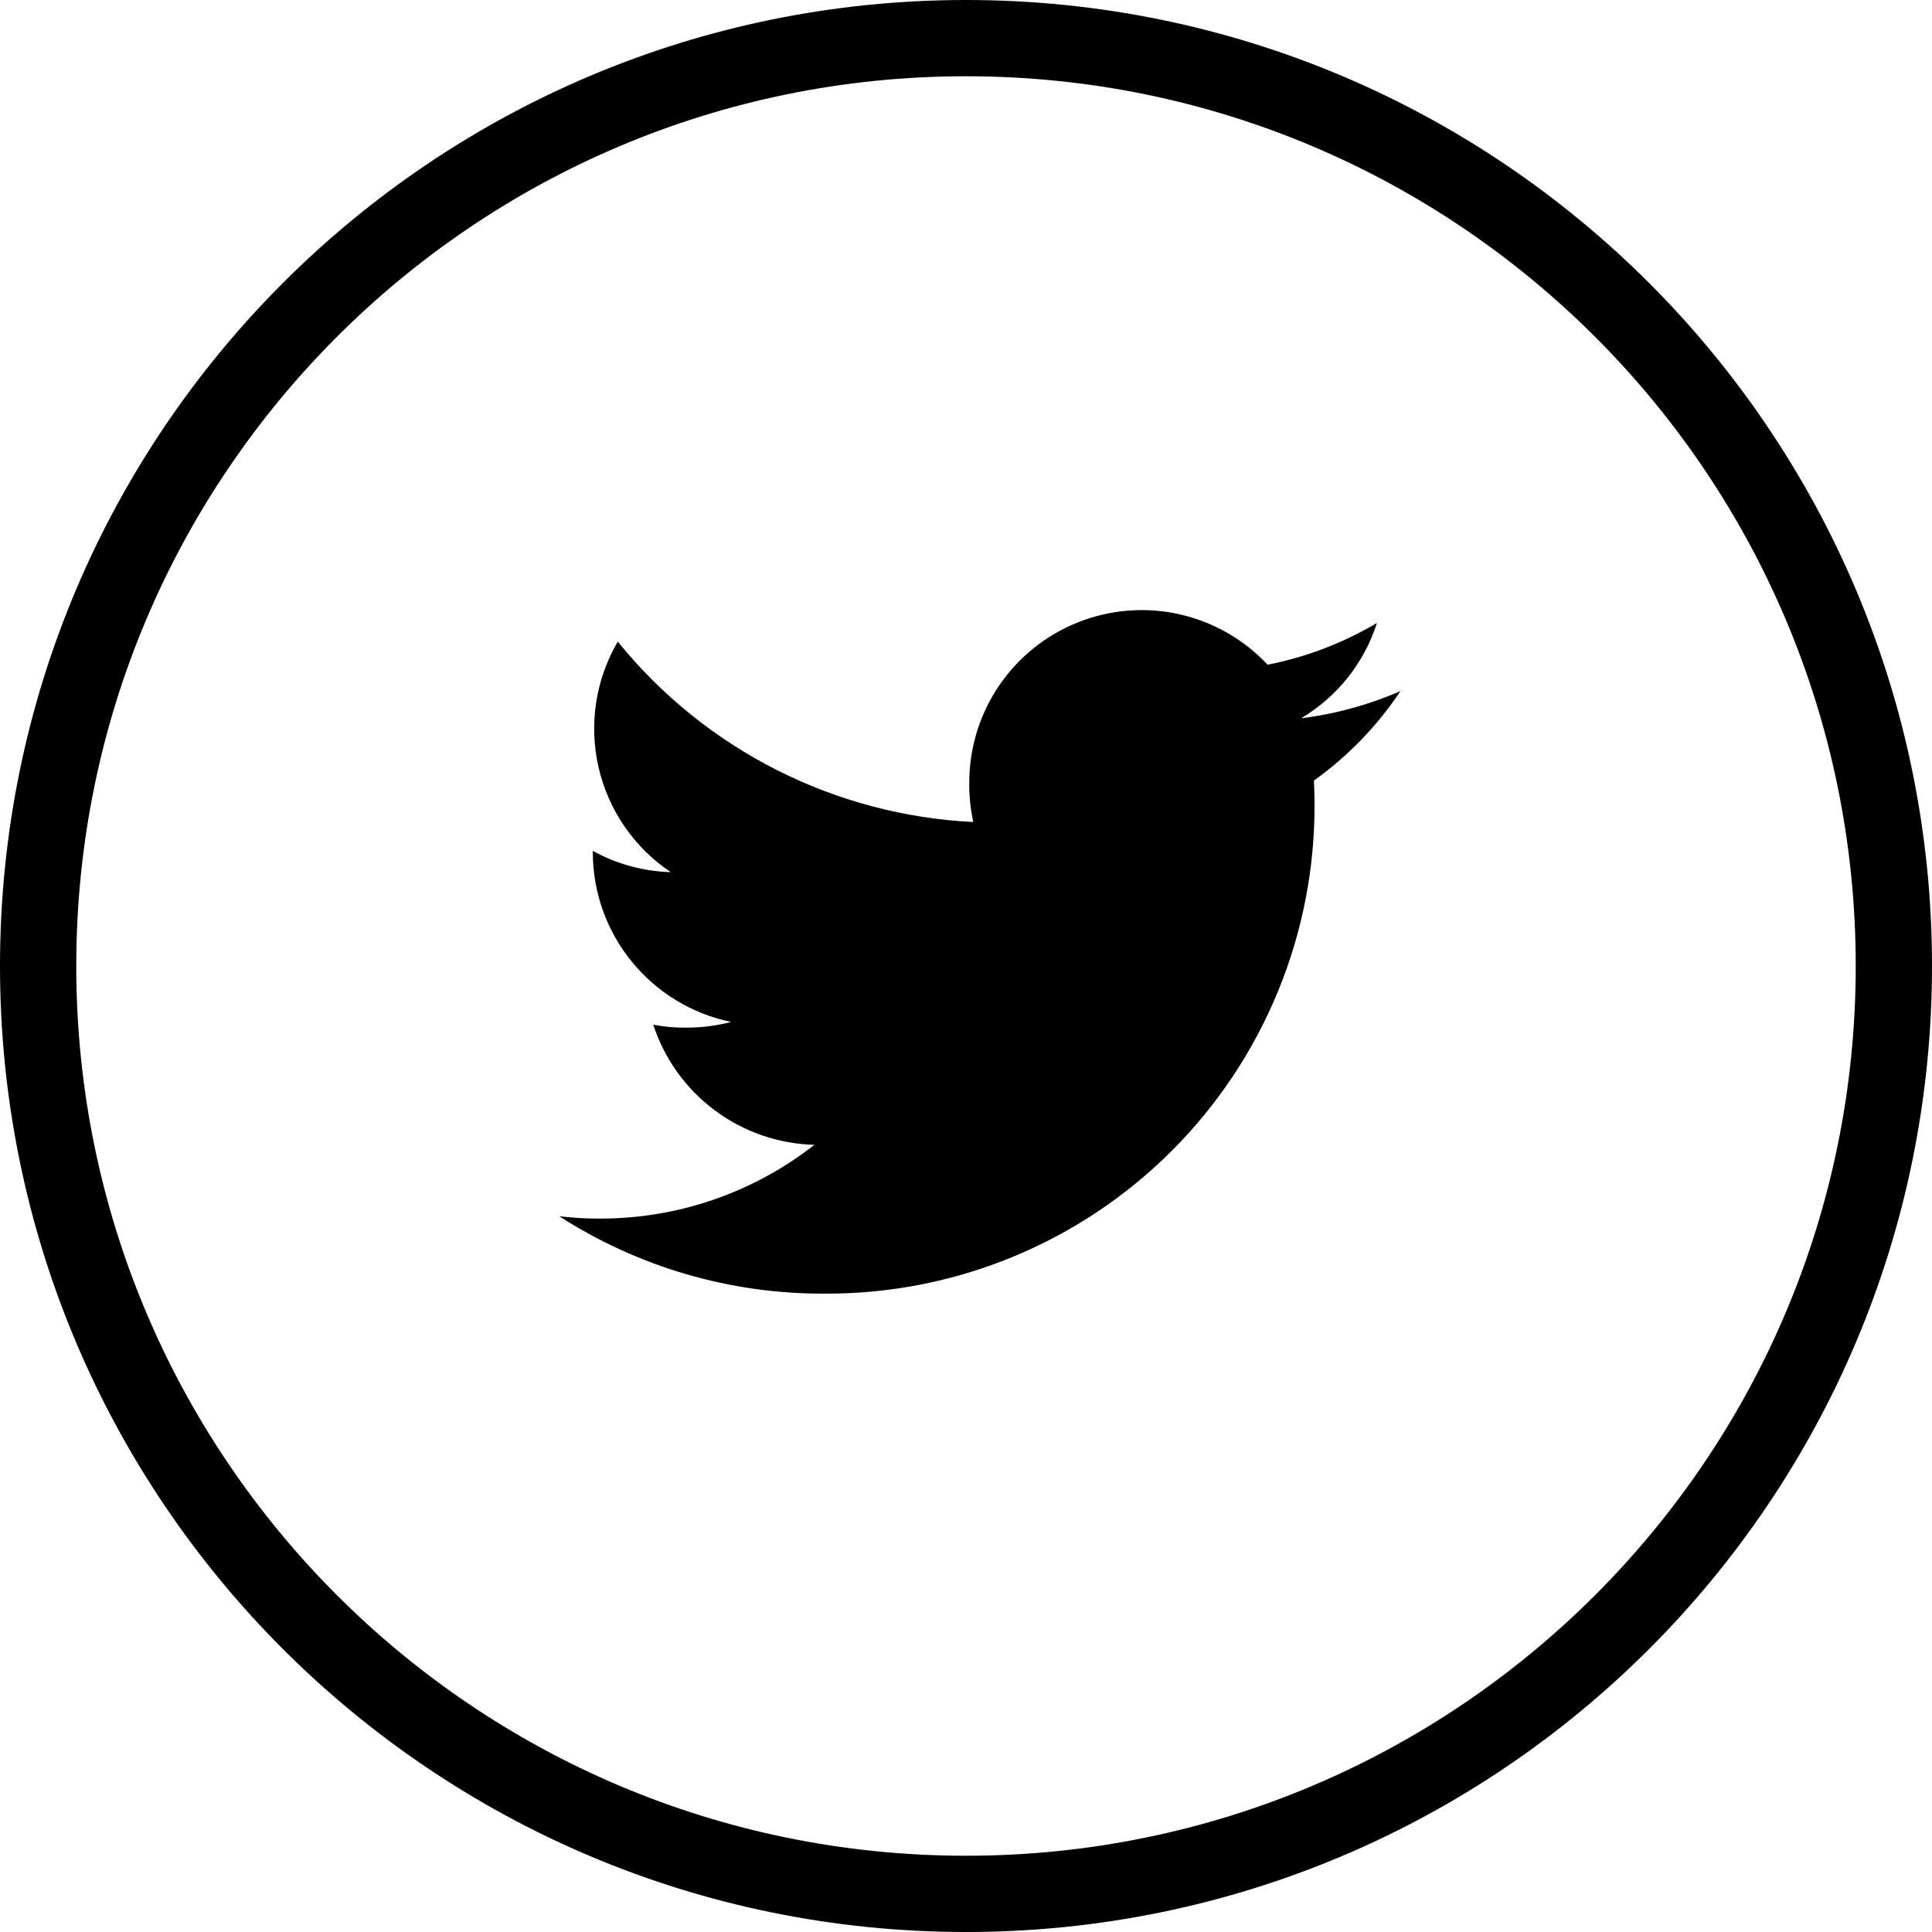
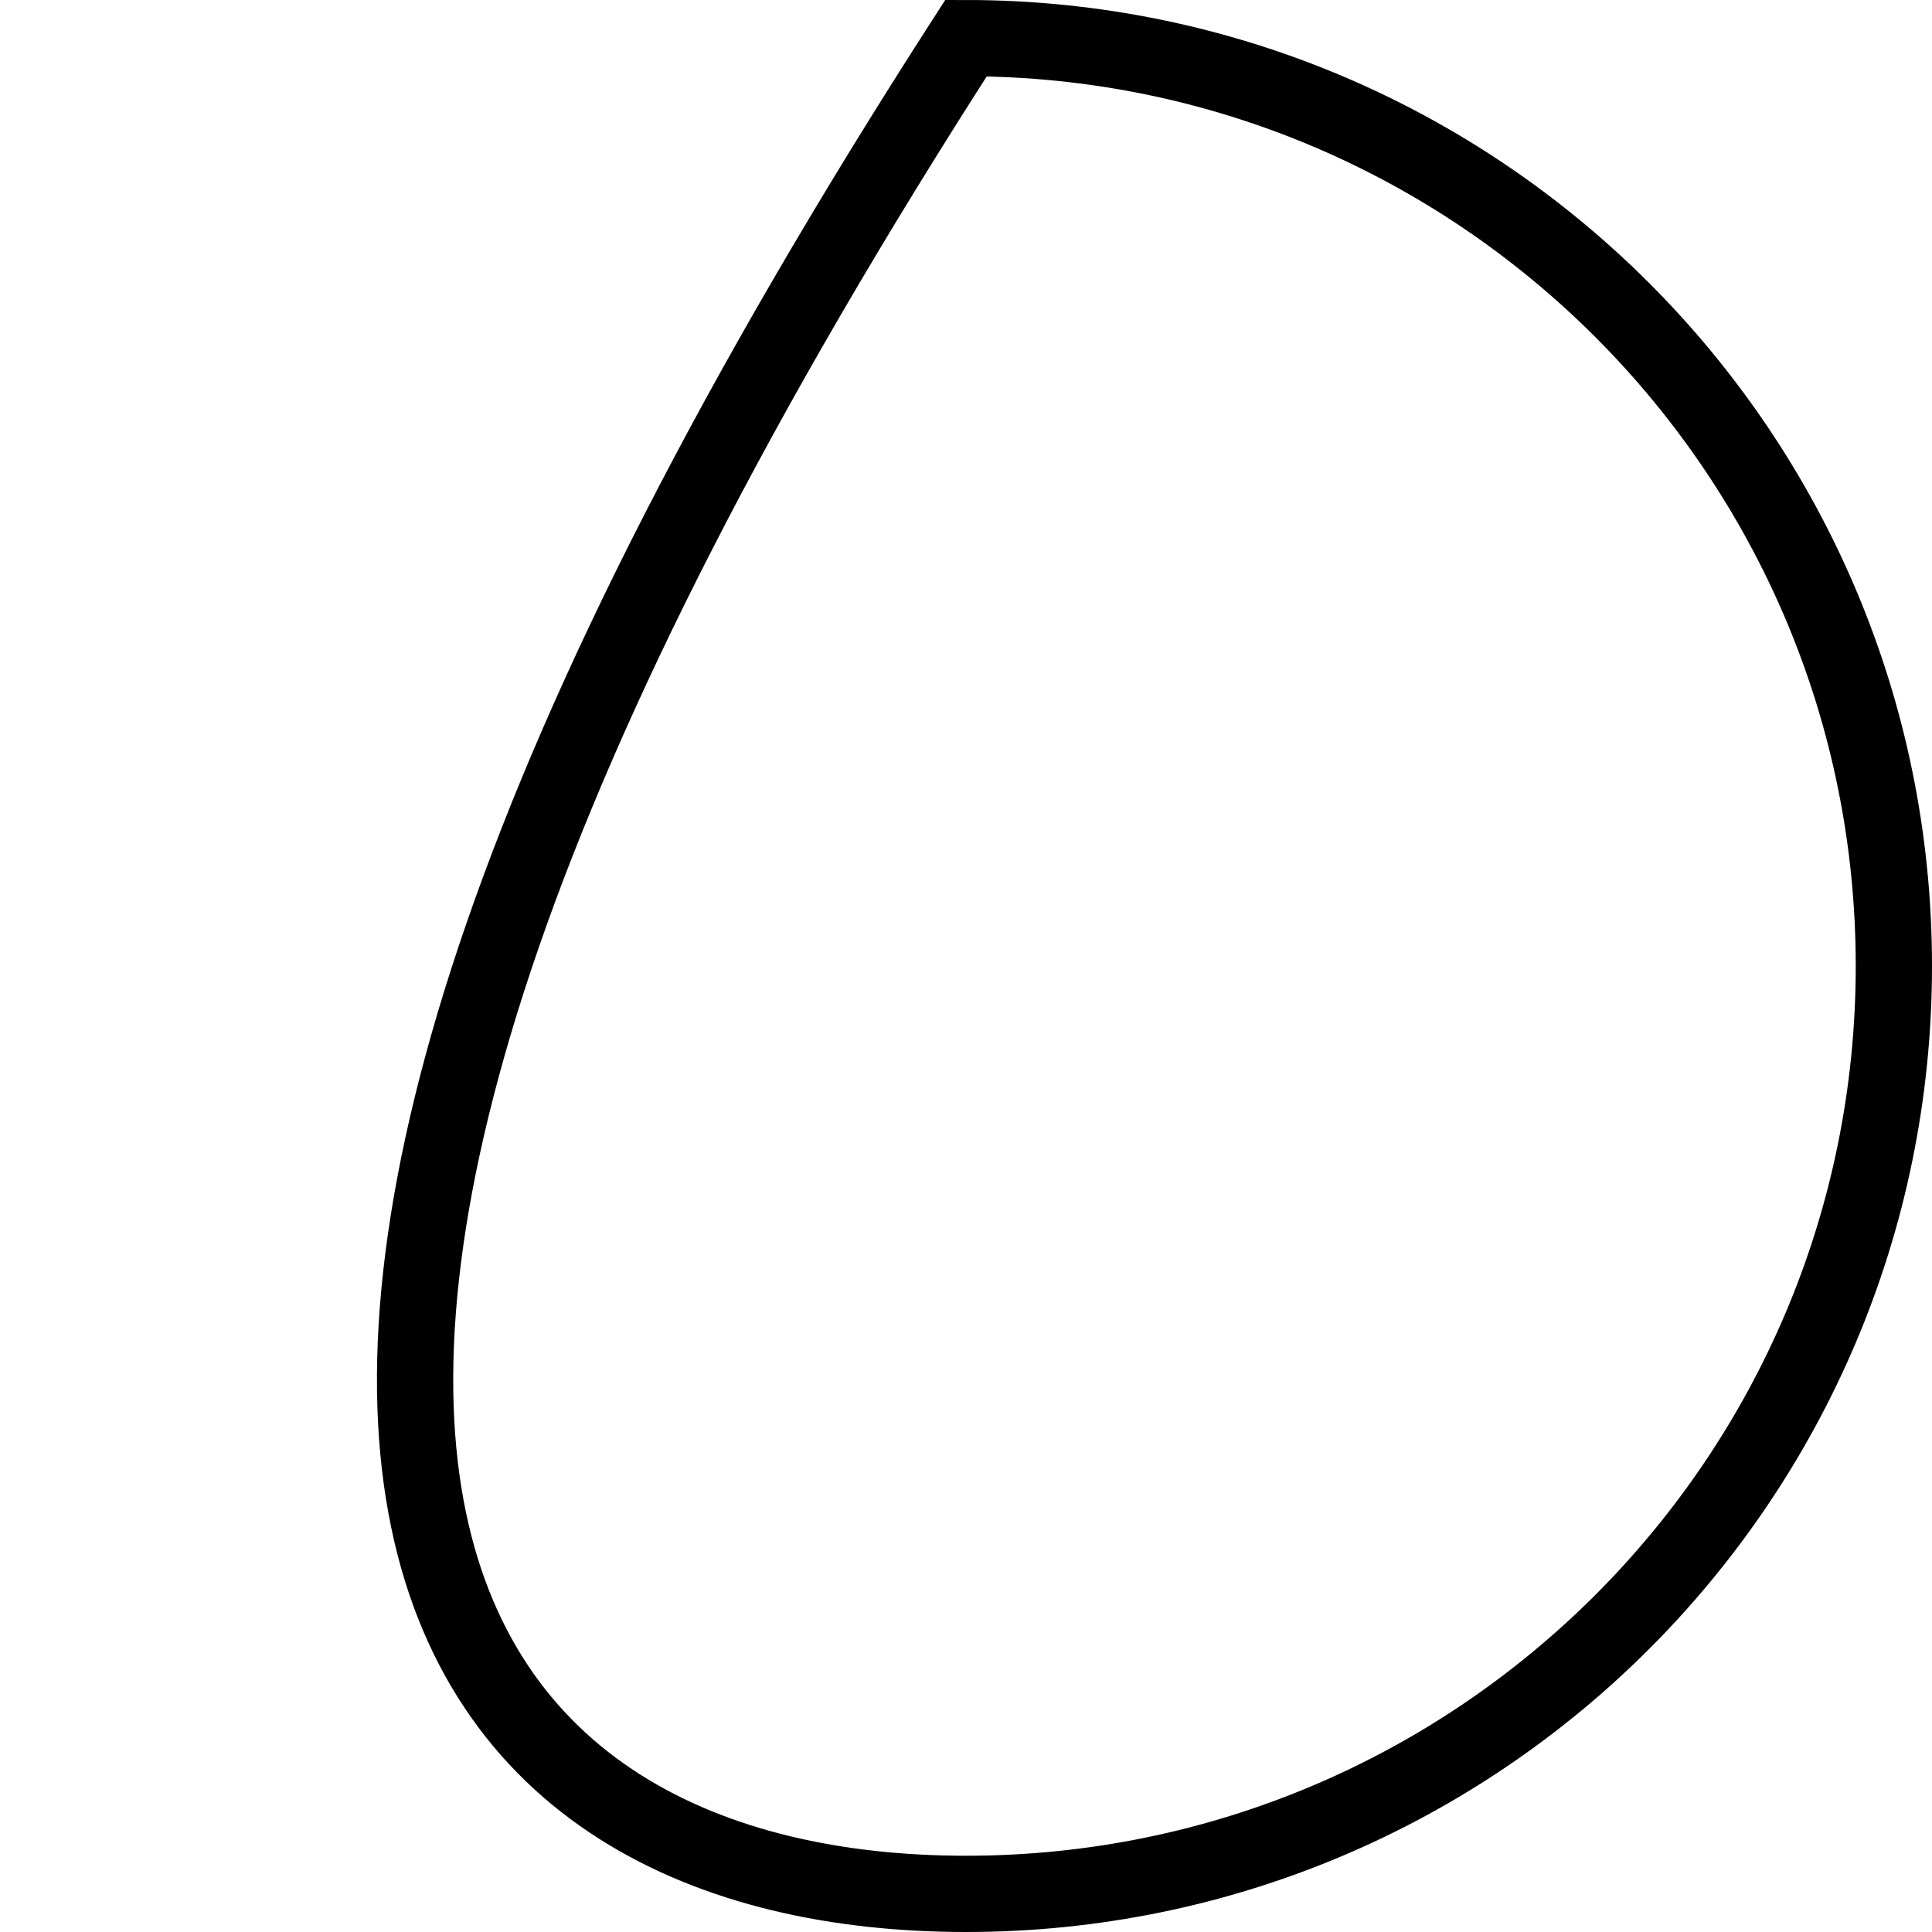
<svg xmlns="http://www.w3.org/2000/svg" width="38" height="38" viewBox="0 0 38 38" fill="none">
  <g clip-path="url(#clip0_2374_21)">
-     <path d="M19 37.25C29.079 37.25 37.25 29.079 37.25 19C37.25 8.921 29.079 0.75 19 0.75C8.921 0.75 0.75 8.921 0.75 19C0.75 29.079 8.921 37.25 19 37.25Z" stroke="black" stroke-width="1.5" />
-     <path d="M27.546 13.592C26.924 13.863 26.265 14.044 25.591 14.128C26.301 13.706 26.832 13.039 27.083 12.253C26.418 12.647 25.691 12.925 24.932 13.074C24.467 12.577 23.863 12.232 23.199 12.082C22.535 11.933 21.842 11.987 21.209 12.238C20.576 12.488 20.033 12.923 19.651 13.485C19.268 14.048 19.064 14.713 19.064 15.394C19.061 15.654 19.088 15.913 19.143 16.168C17.794 16.102 16.473 15.751 15.268 15.14C14.063 14.528 13.001 13.67 12.151 12.62C11.714 13.366 11.579 14.251 11.773 15.093C11.966 15.936 12.474 16.673 13.193 17.154C12.656 17.139 12.13 16.996 11.66 16.736V16.773C11.662 17.555 11.934 18.313 12.43 18.919C12.925 19.525 13.614 19.942 14.38 20.1C14.09 20.176 13.791 20.214 13.491 20.212C13.275 20.215 13.06 20.196 12.849 20.154C13.068 20.827 13.491 21.416 14.059 21.839C14.626 22.262 15.311 22.499 16.019 22.517C14.819 23.457 13.337 23.968 11.812 23.968C11.541 23.97 11.269 23.954 11 23.922C12.55 24.92 14.356 25.449 16.2 25.444C17.47 25.453 18.73 25.209 19.905 24.727C21.08 24.245 22.148 23.534 23.046 22.636C23.945 21.738 24.655 20.671 25.138 19.495C25.62 18.32 25.864 17.061 25.855 15.791C25.855 15.641 25.85 15.496 25.843 15.353C26.513 14.874 27.09 14.277 27.546 13.592V13.592Z" fill="black" />
+     <path d="M19 37.25C29.079 37.25 37.25 29.079 37.25 19C37.25 8.921 29.079 0.75 19 0.75C0.75 29.079 8.921 37.25 19 37.25Z" stroke="black" stroke-width="1.5" />
  </g>
  <defs>
    <clipPath id="clip0_2374_21">
      <rect width="38" height="38" fill="white" />
    </clipPath>
  </defs>
</svg>